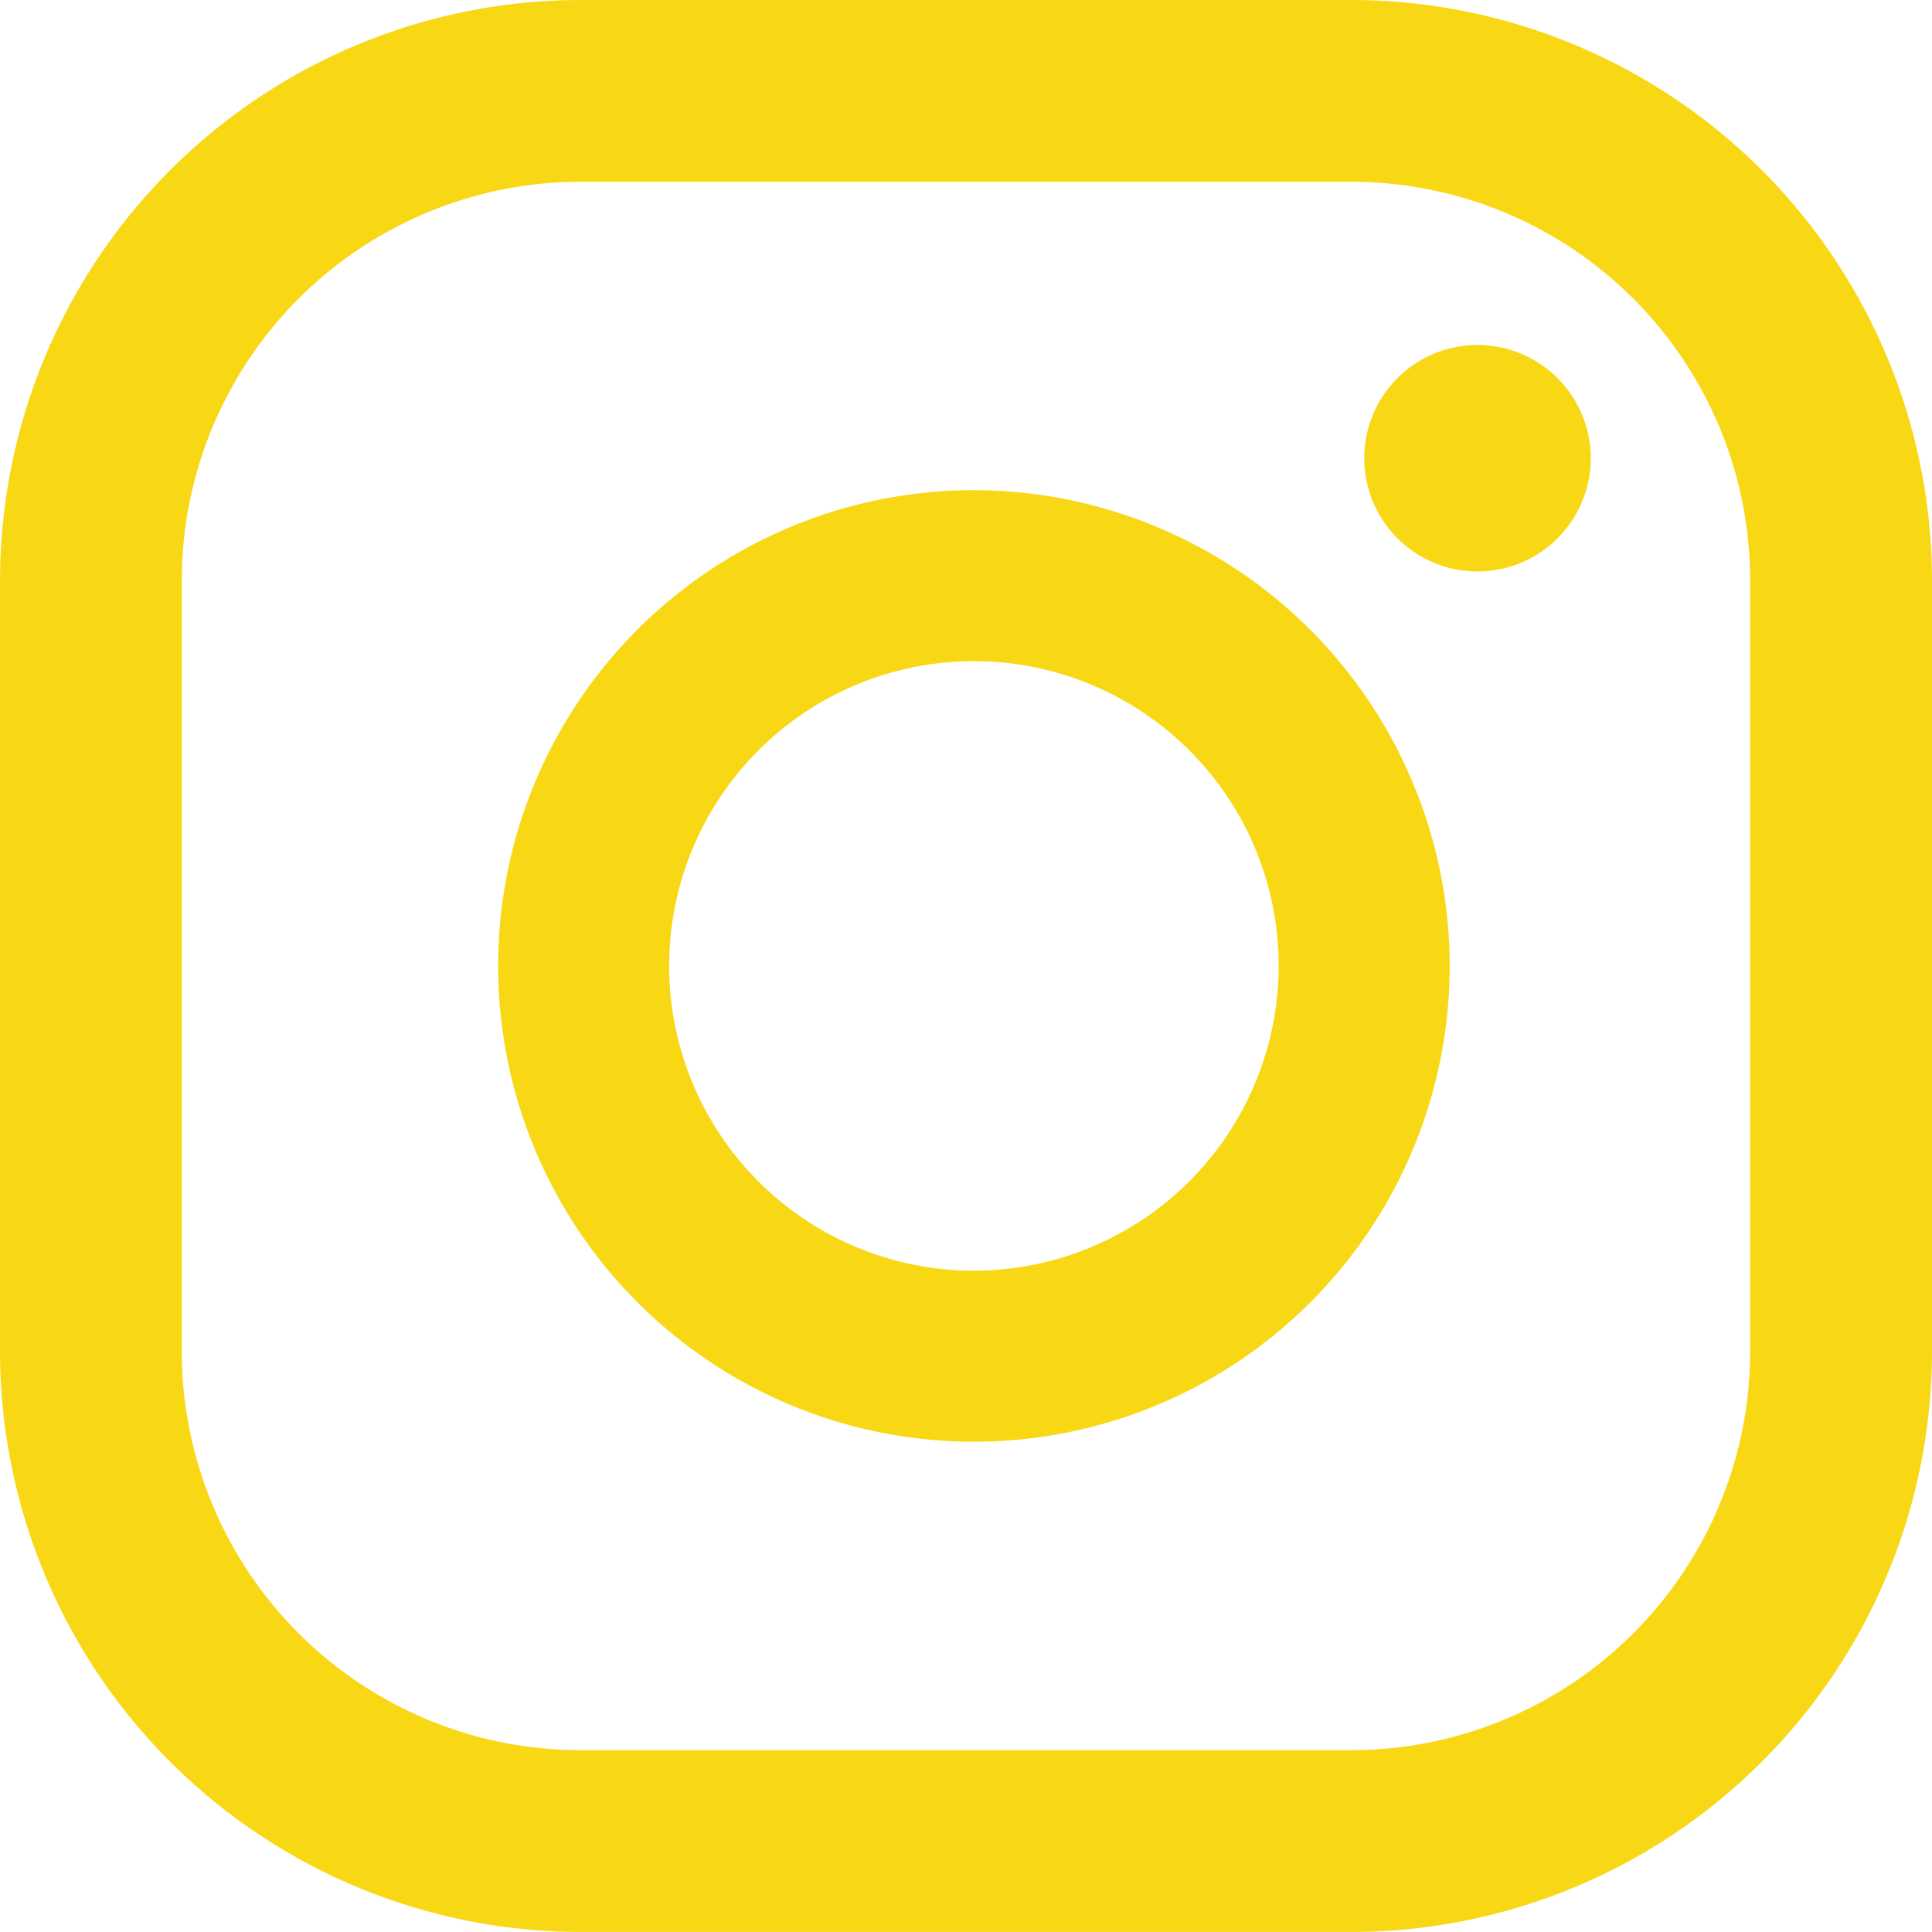
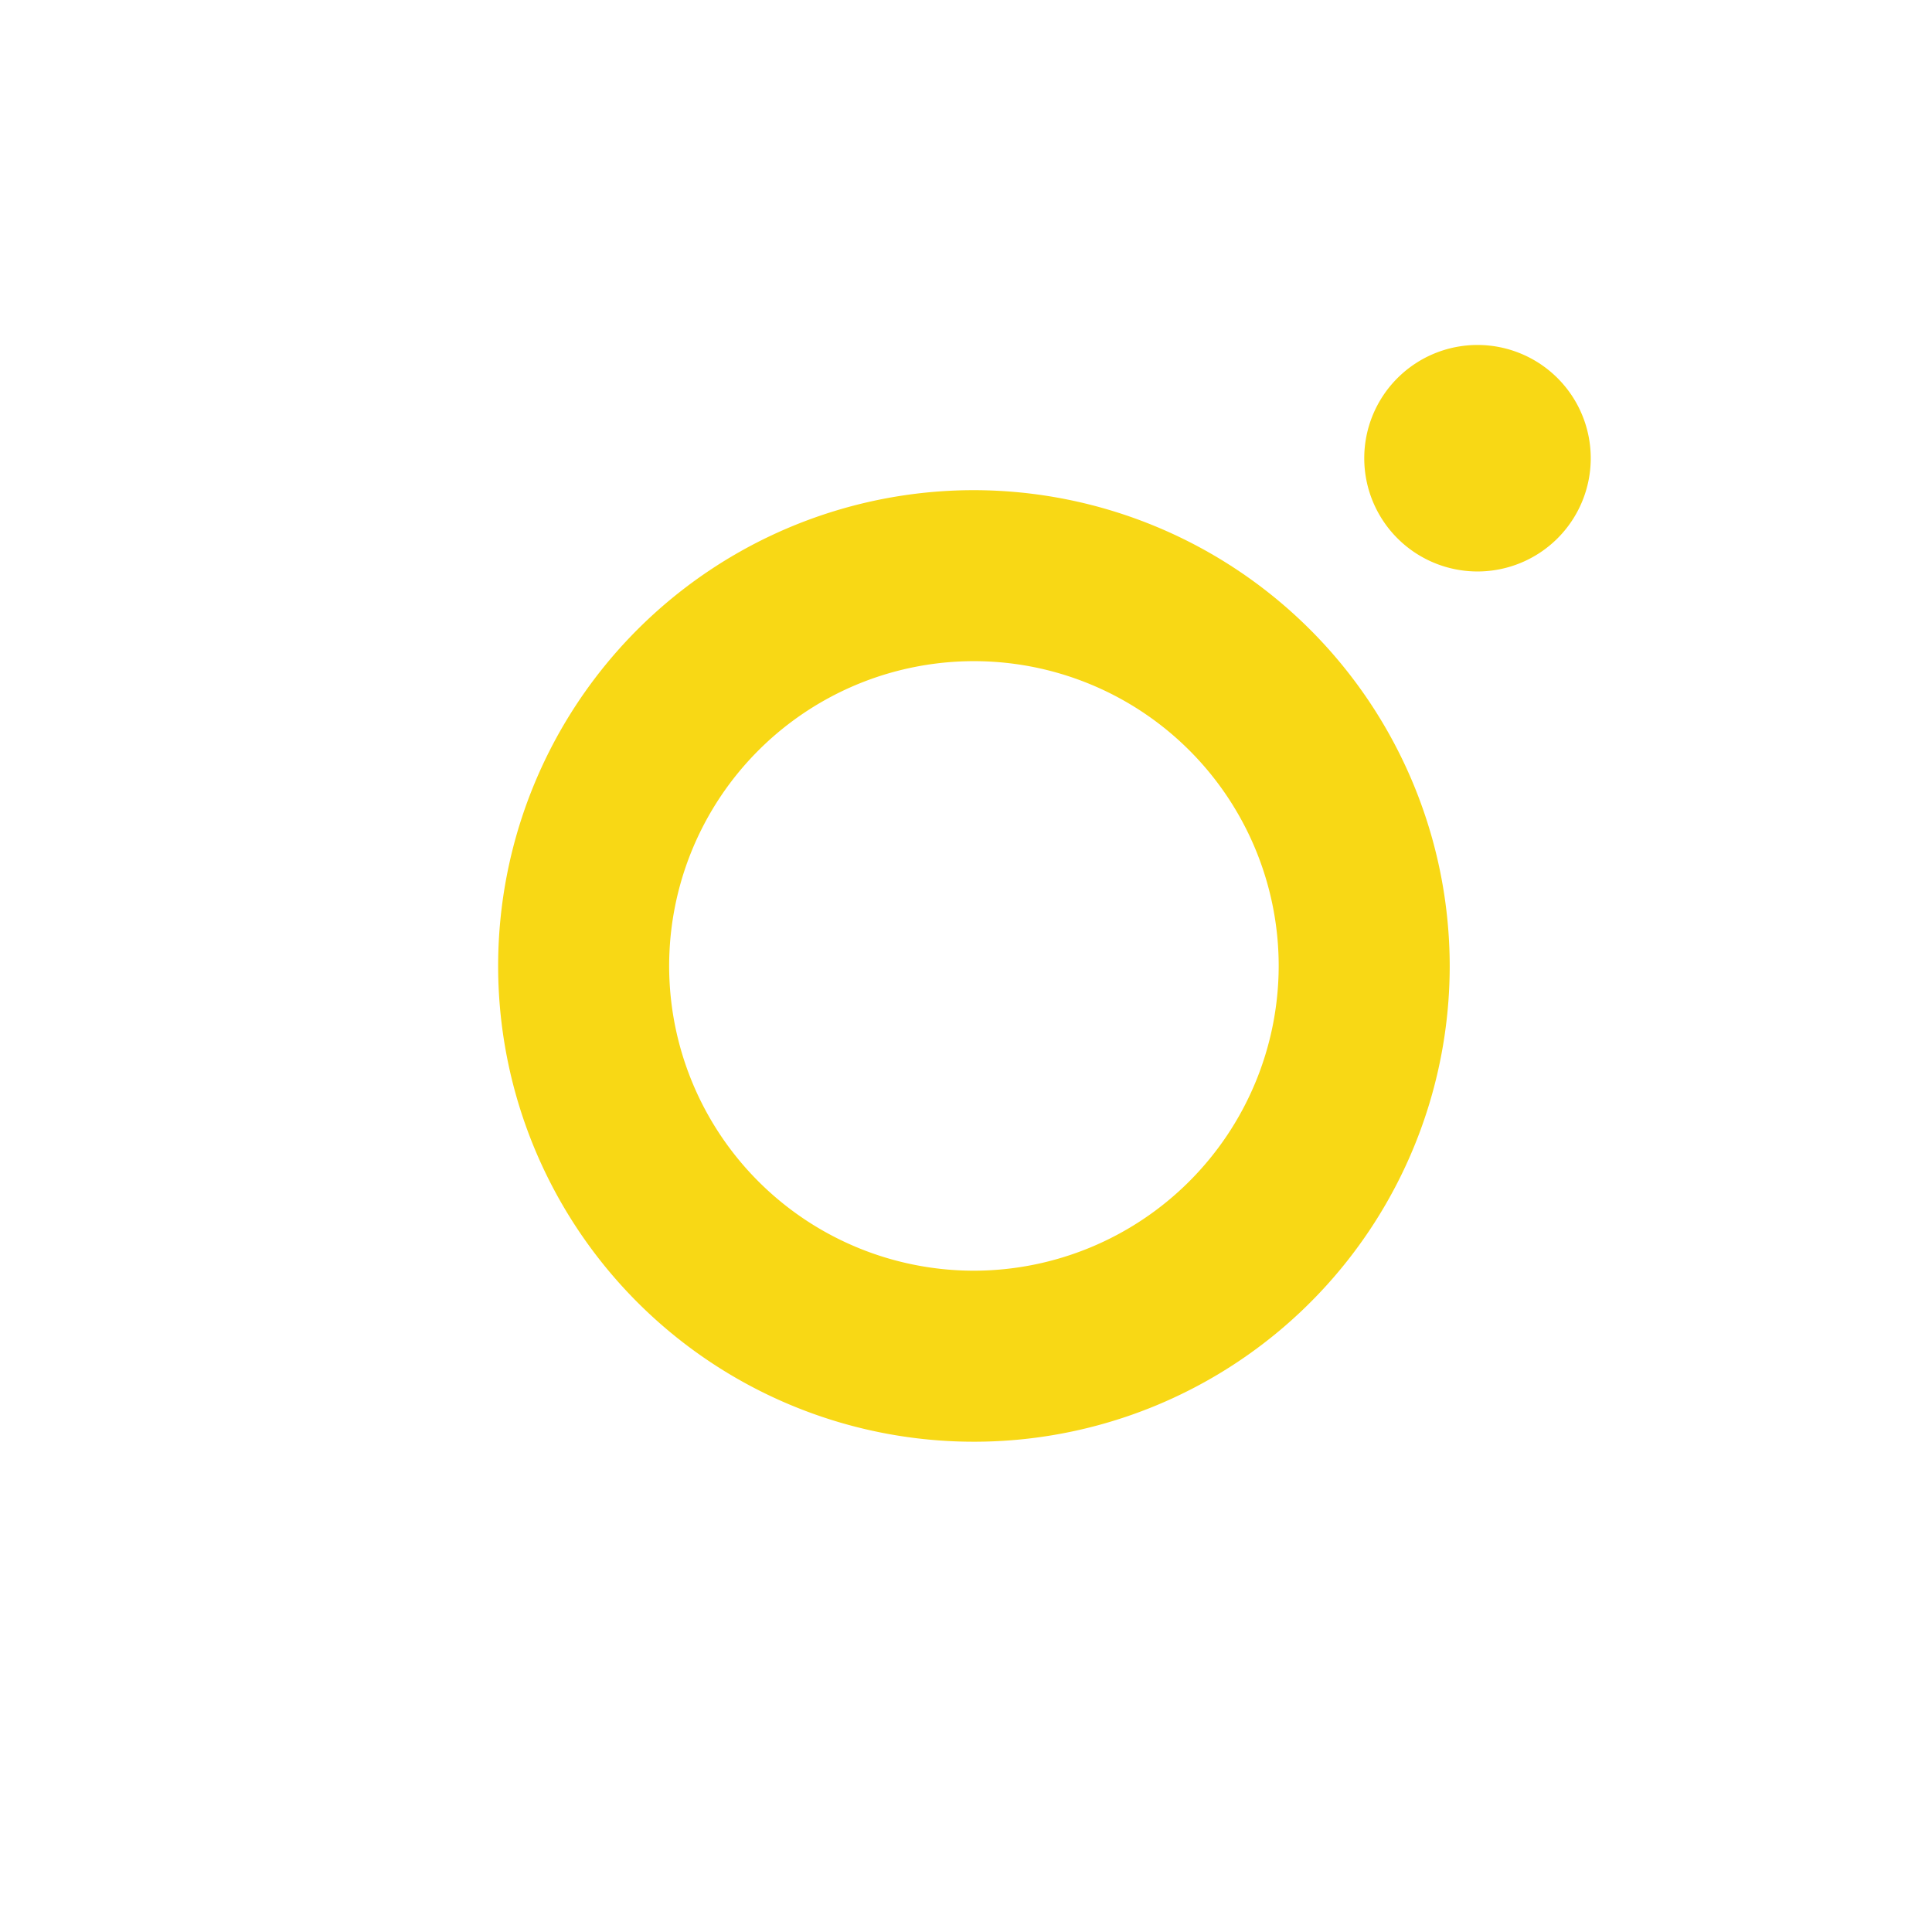
<svg xmlns="http://www.w3.org/2000/svg" id="Grupo_36" data-name="Grupo 36" width="123.737" height="123.733" viewBox="0 0 123.737 123.733">
  <path id="Trazado_239" data-name="Trazado 239" d="M32.237,6.318a7.253,7.253,0,1,0,7.253,7.253,7.255,7.255,0,0,0-7.253-7.253" transform="translate(62.391 15.776)" fill="#f8d815" />
  <path id="Trazado_240" data-name="Trazado 240" d="M39.6,8.977A30.472,30.472,0,1,0,70.066,39.45,30.508,30.508,0,0,0,39.6,8.977m0,49.99A19.519,19.519,0,1,1,59.113,39.45,19.542,19.542,0,0,1,39.6,58.967" transform="translate(22.782 22.416)" fill="#f8d815" />
-   <path id="Trazado_241" data-name="Trazado 241" d="M86.566,123.733h-49.4A37.21,37.21,0,0,1,0,86.566v-49.4A37.208,37.208,0,0,1,37.166,0h49.4a37.211,37.211,0,0,1,37.17,37.167v49.4a37.213,37.213,0,0,1-37.17,37.167M37.166,11.642A25.553,25.553,0,0,0,11.641,37.167v49.4a25.553,25.553,0,0,0,25.525,25.525h49.4a25.553,25.553,0,0,0,25.525-25.525v-49.4A25.553,25.553,0,0,0,86.566,11.642Z" transform="translate(0.001 0)" fill="#f8d815" />
</svg>